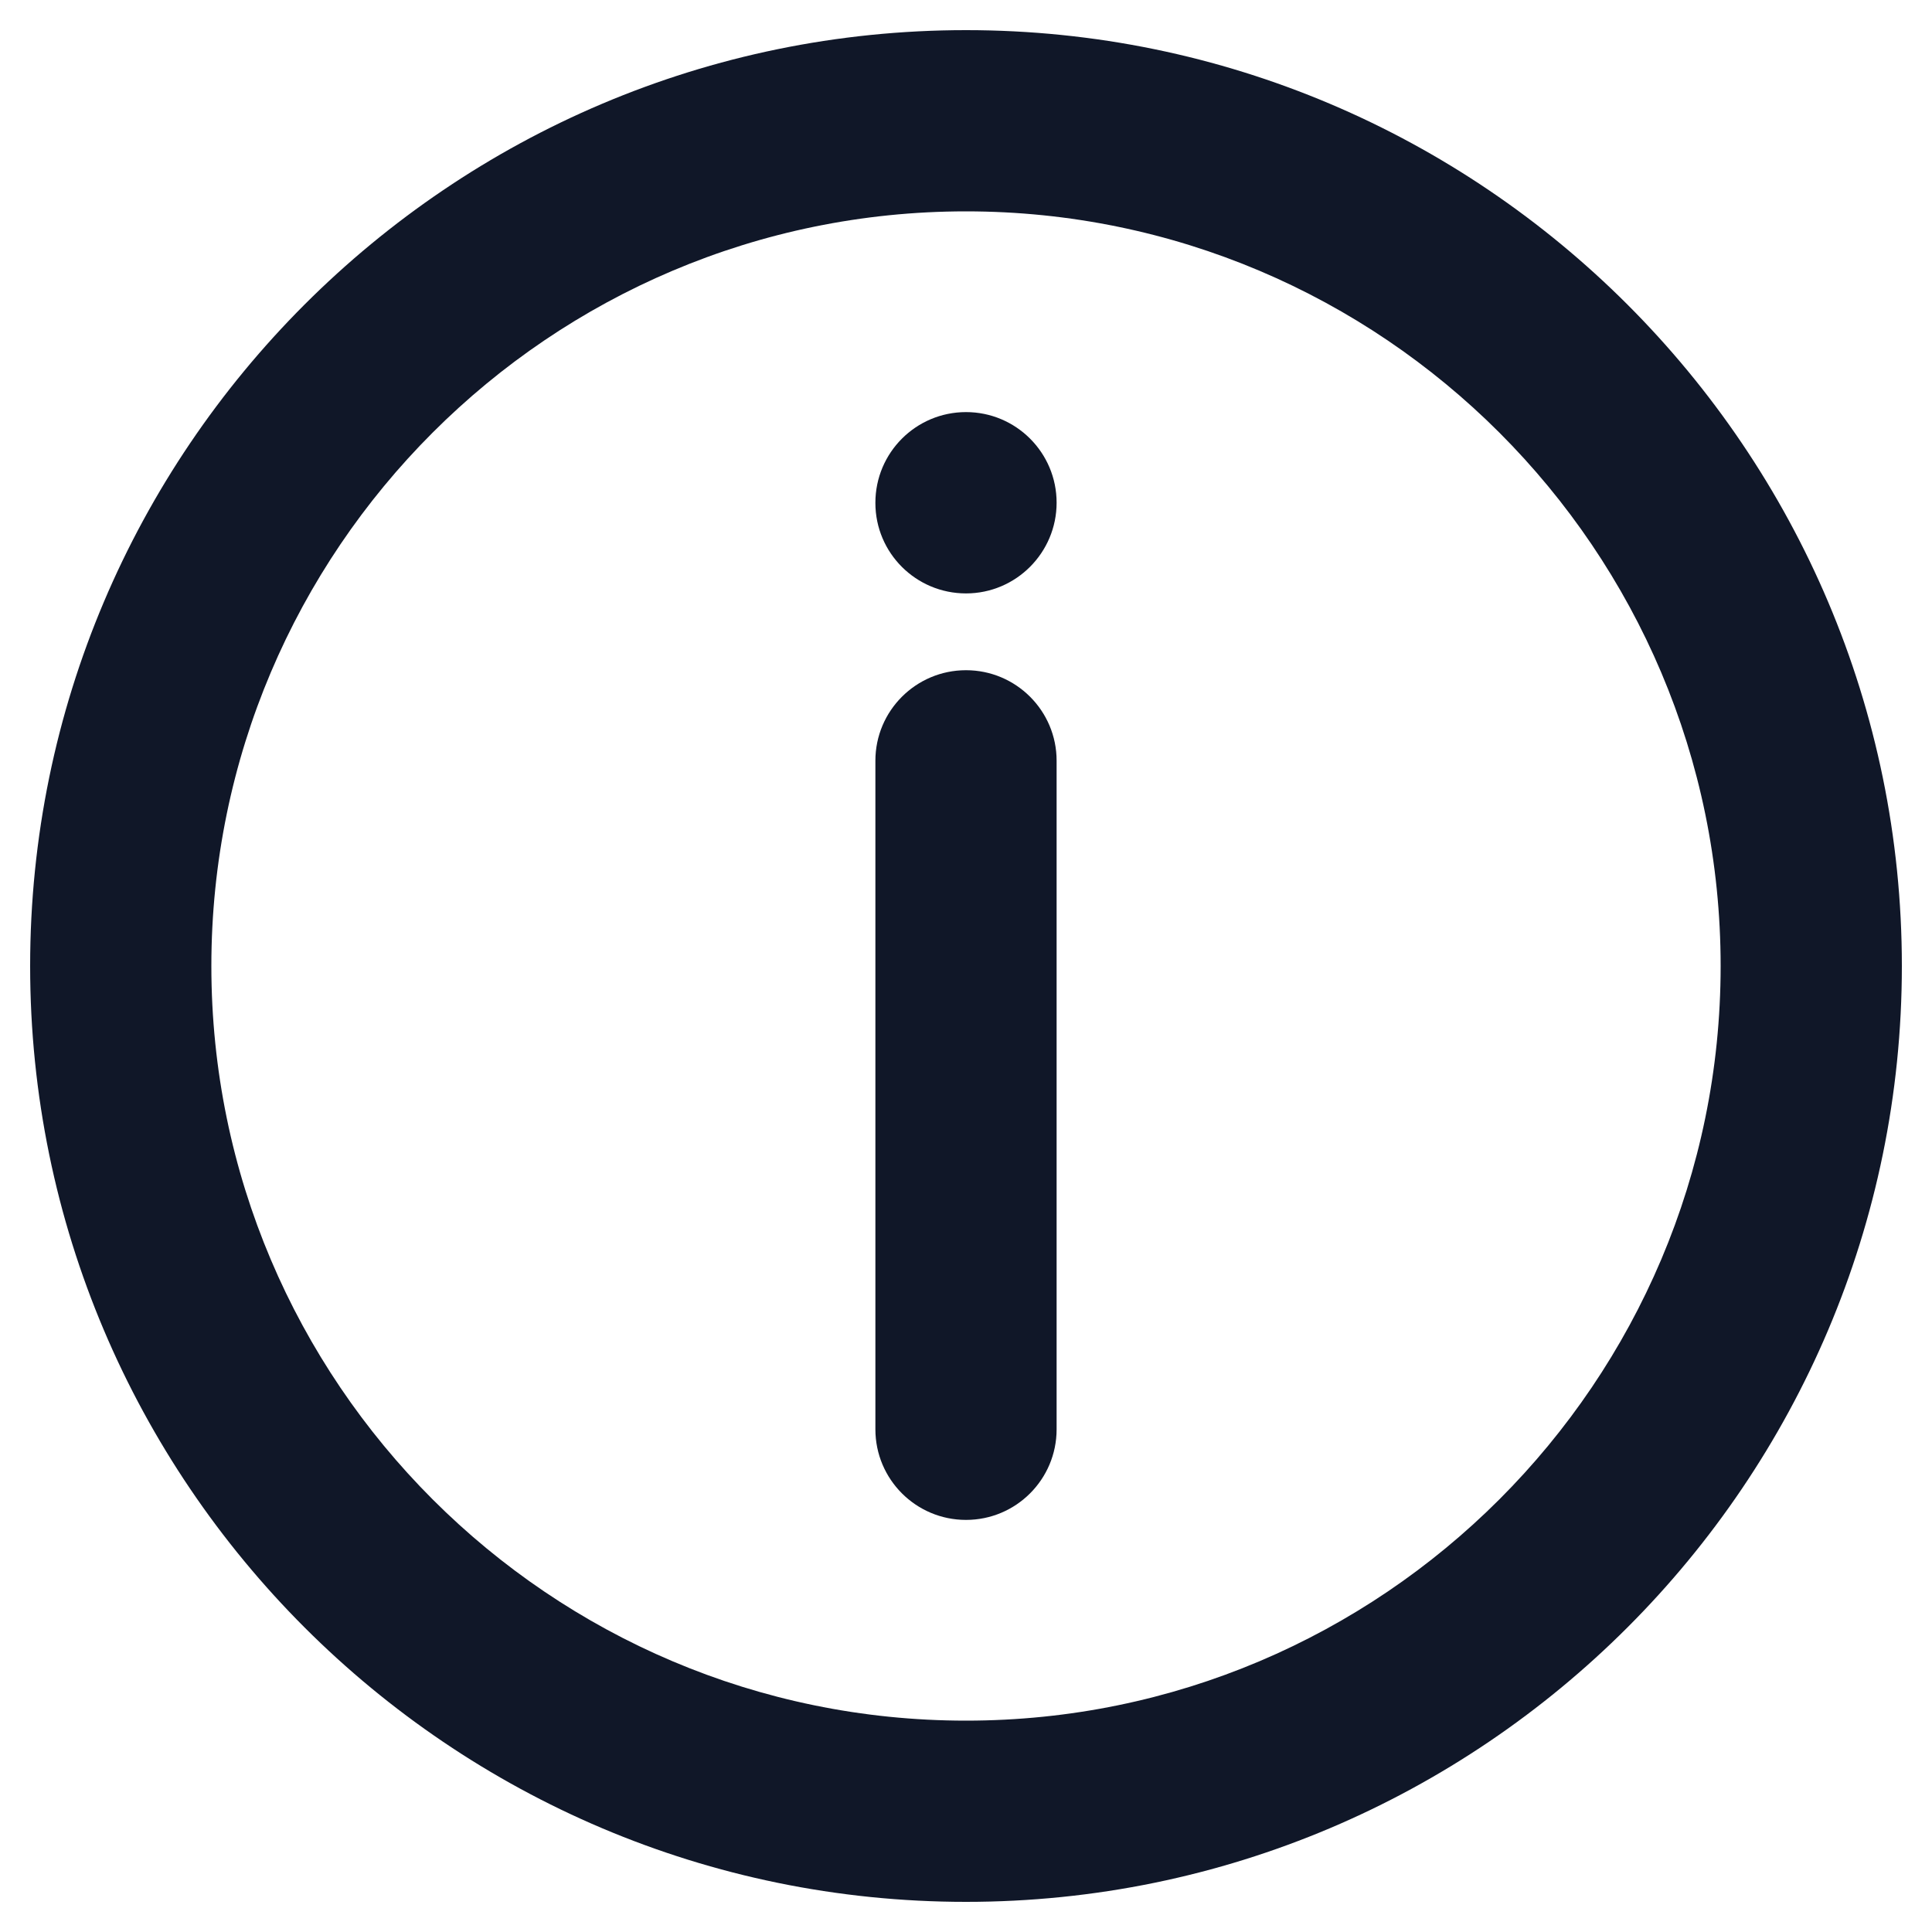
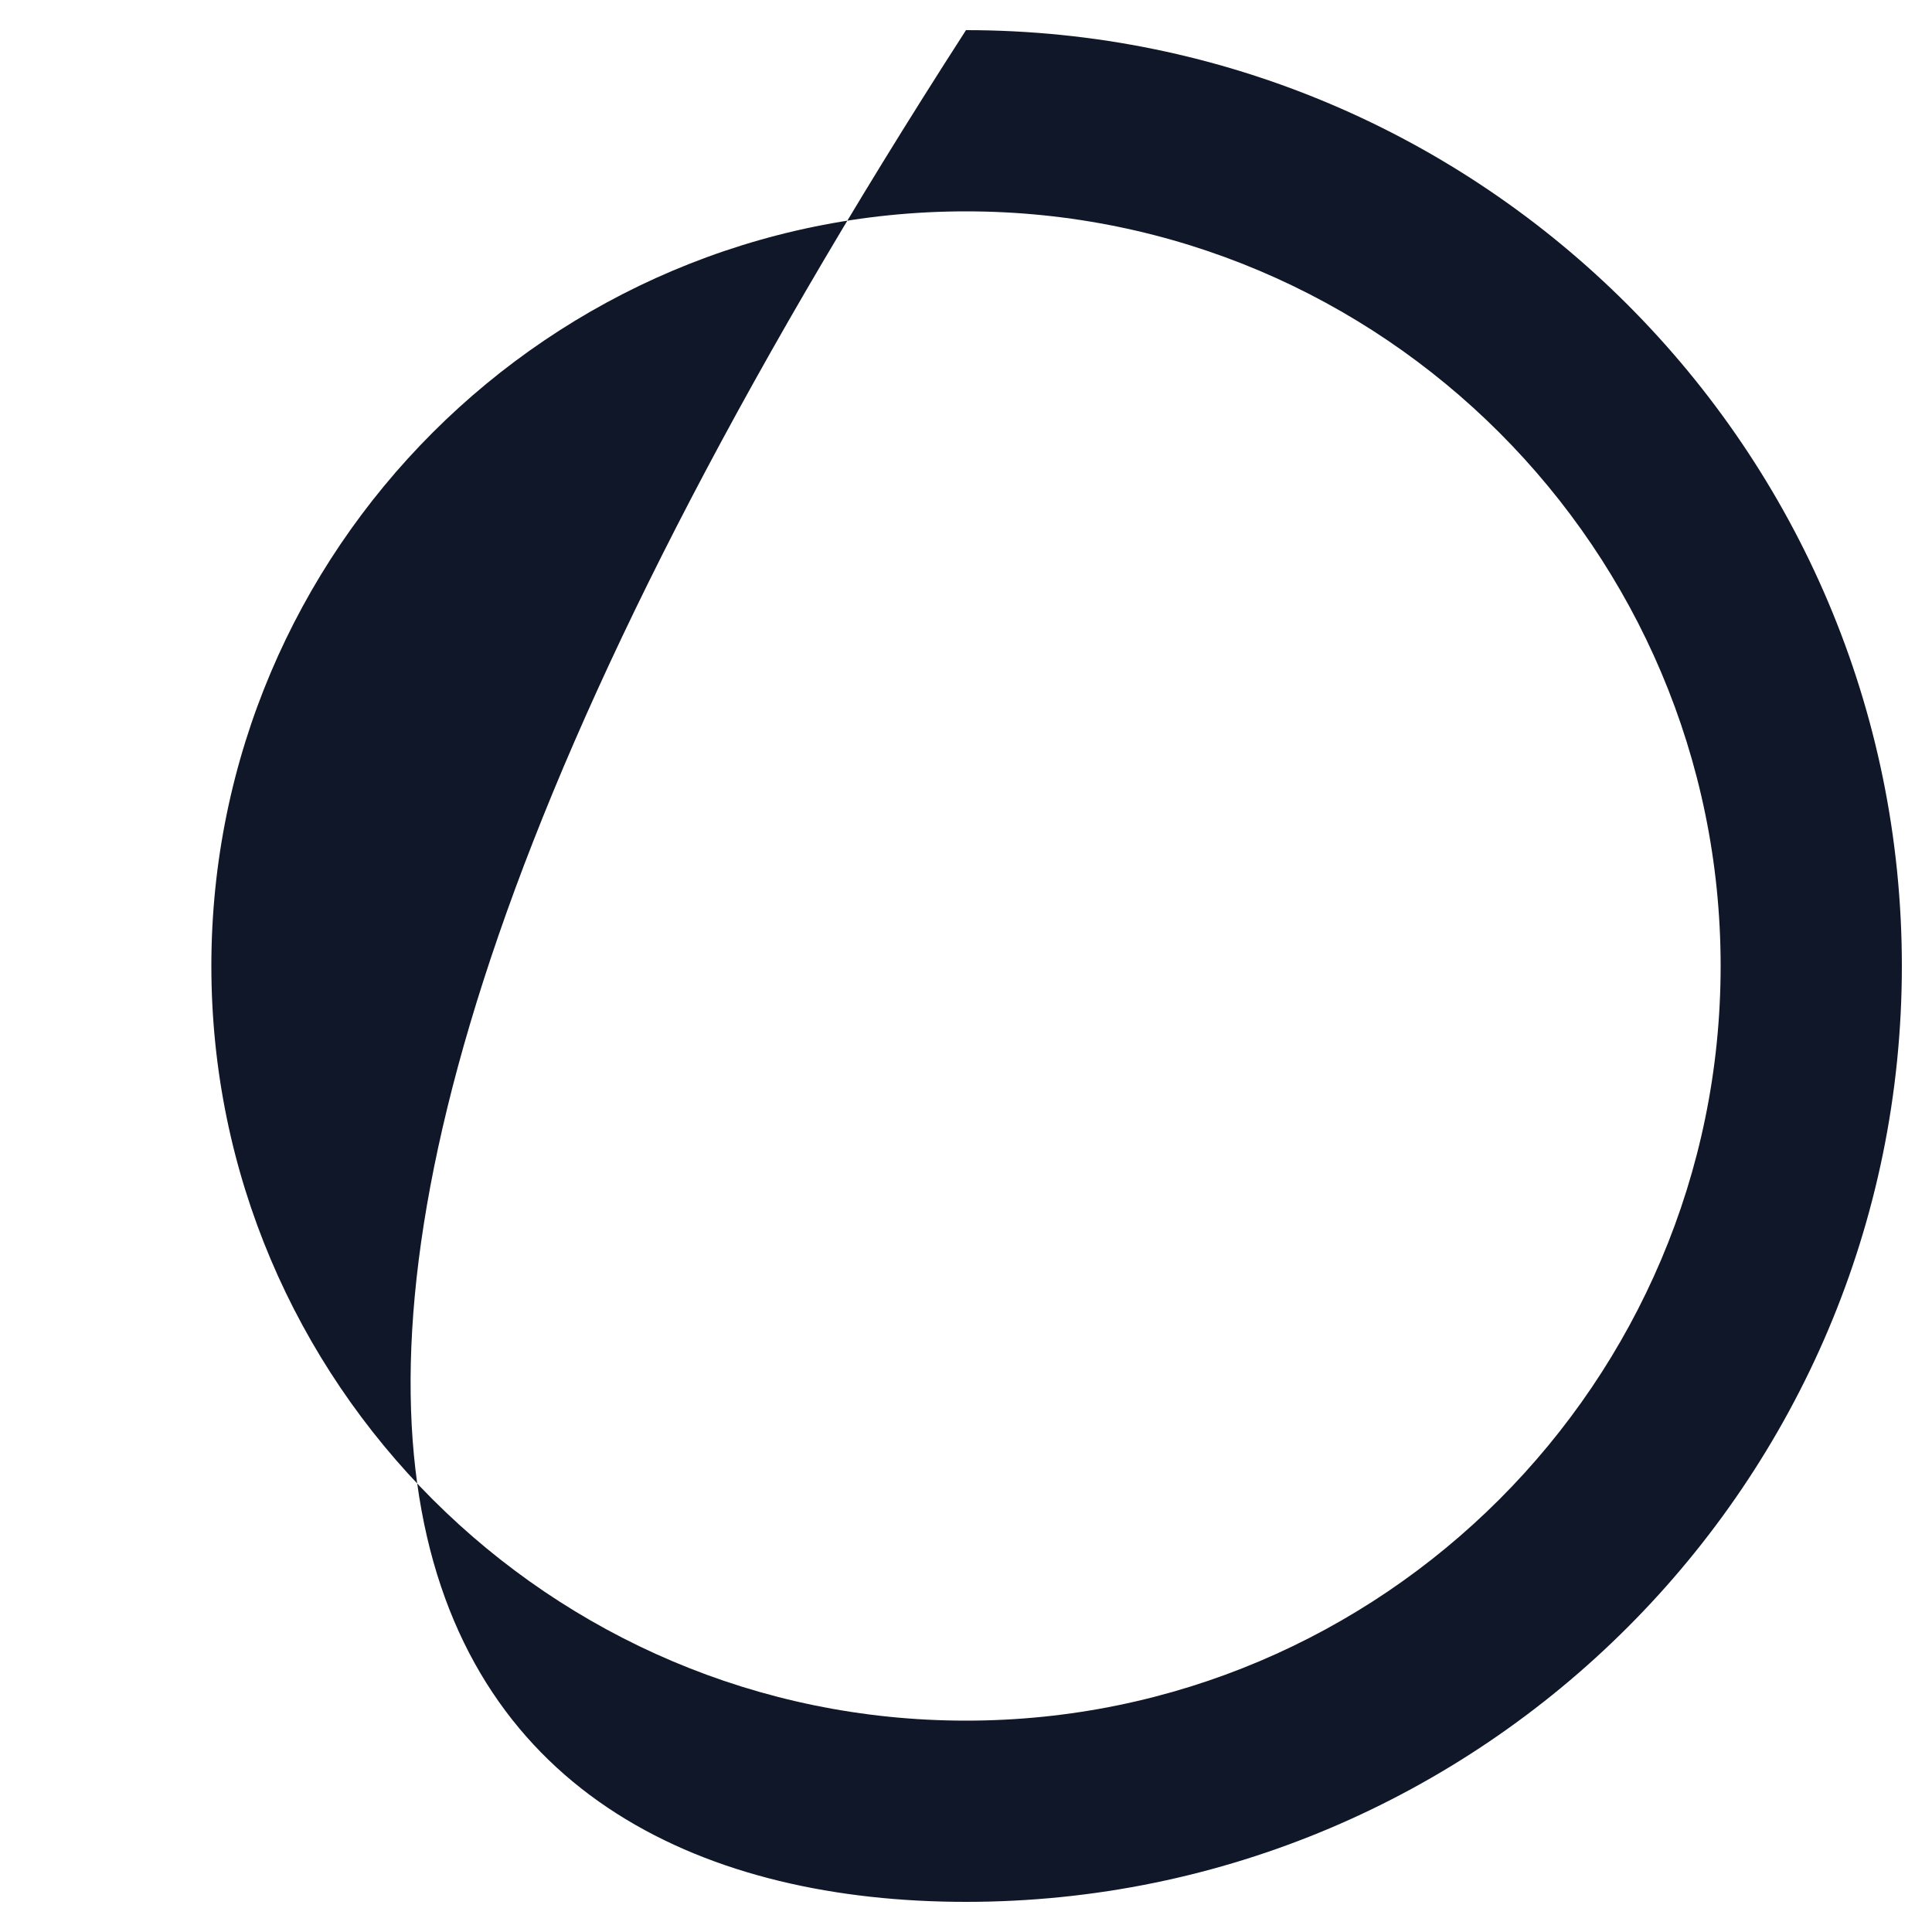
<svg xmlns="http://www.w3.org/2000/svg" width="20" height="20" viewBox="0 0 20 20" fill="none">
-   <path d="M10 0.312C4.658 0.312 0.312 4.658 0.312 10C0.312 15.342 4.658 19.688 10 19.688C15.342 19.688 19.688 15.342 19.688 10C19.688 4.658 15.342 0.312 10 0.312ZM10 17.812C5.692 17.812 2.188 14.308 2.188 10C2.188 5.692 5.692 2.188 10 2.188C14.308 2.188 17.812 5.692 17.812 10C17.812 14.308 14.308 17.812 10 17.812Z" fill="#101728" />
-   <path d="M10 6.938C9.482 6.938 9.062 7.358 9.062 7.875V14.796C9.062 15.314 9.482 15.734 10 15.734C10.518 15.734 10.938 15.314 10.938 14.796V7.875C10.938 7.358 10.518 6.938 10 6.938Z" fill="#101728" />
-   <path d="M10 4.266C9.482 4.266 9.062 4.686 9.062 5.204V5.207C9.062 5.724 9.482 6.143 10 6.143C10.518 6.143 10.938 5.721 10.938 5.204C10.938 4.686 10.518 4.266 10 4.266Z" fill="#101728" />
+   <path d="M10 0.312C0.312 15.342 4.658 19.688 10 19.688C15.342 19.688 19.688 15.342 19.688 10C19.688 4.658 15.342 0.312 10 0.312ZM10 17.812C5.692 17.812 2.188 14.308 2.188 10C2.188 5.692 5.692 2.188 10 2.188C14.308 2.188 17.812 5.692 17.812 10C17.812 14.308 14.308 17.812 10 17.812Z" fill="#101728" />
</svg>